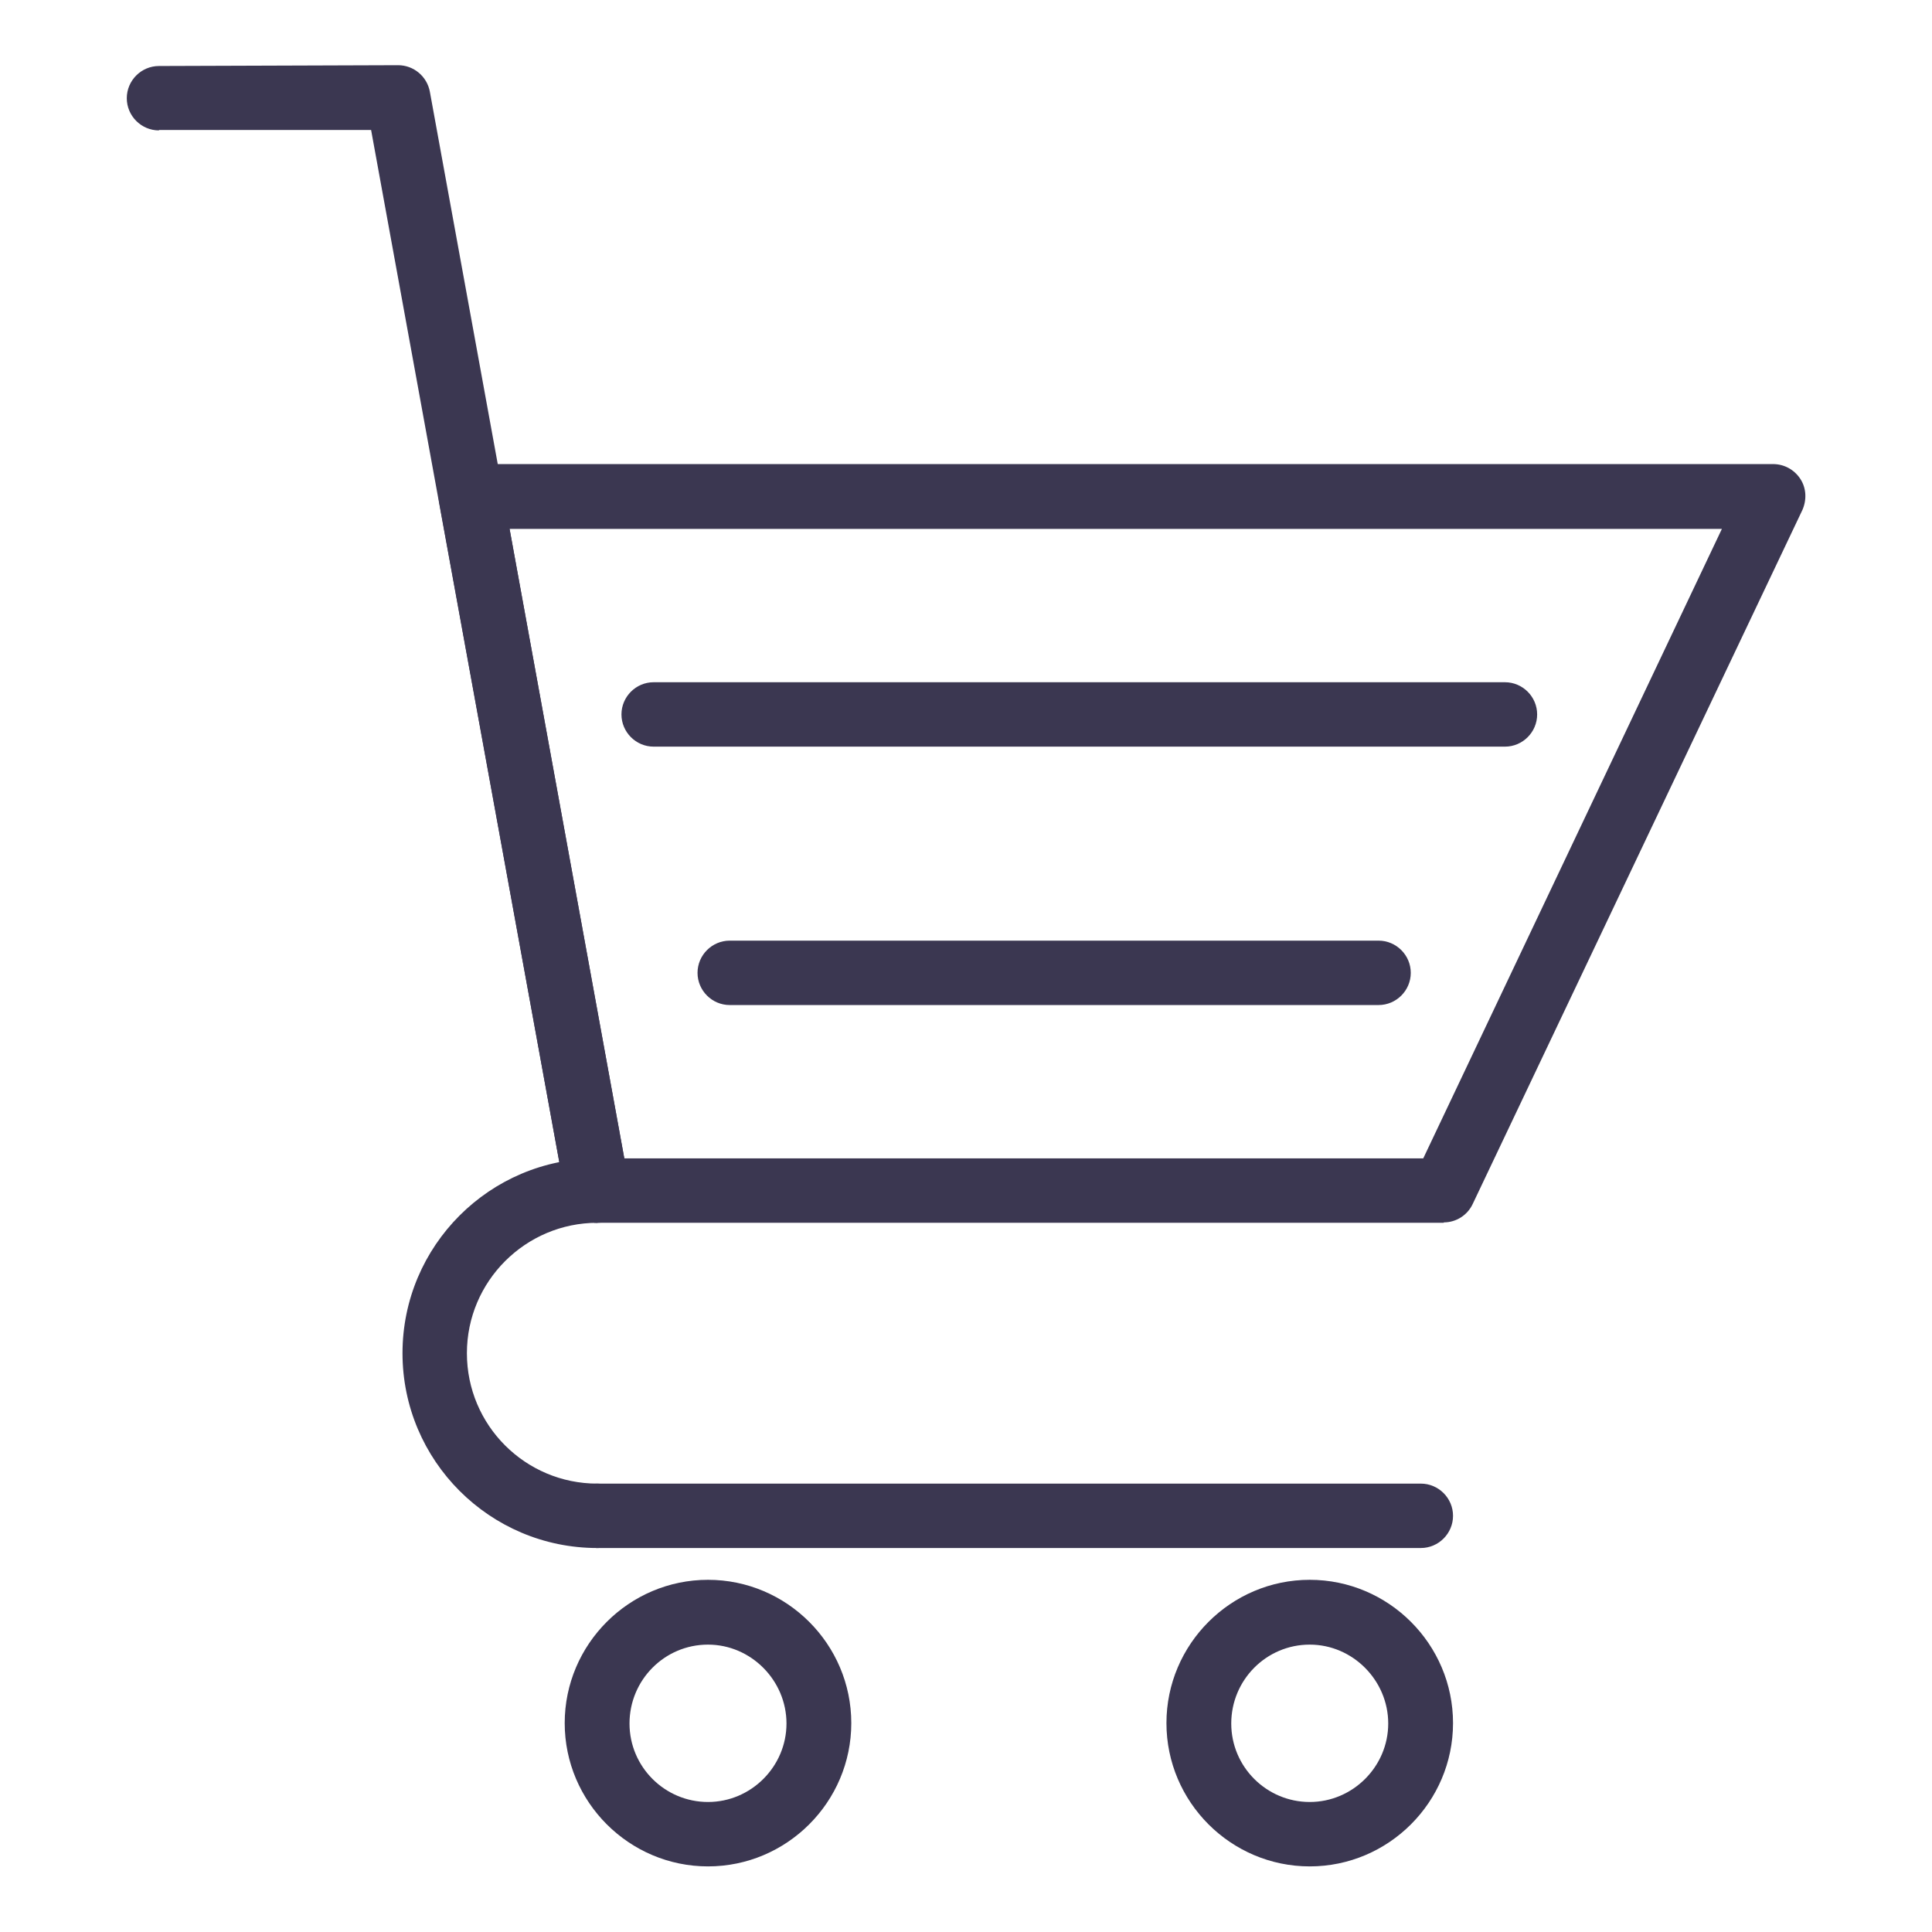
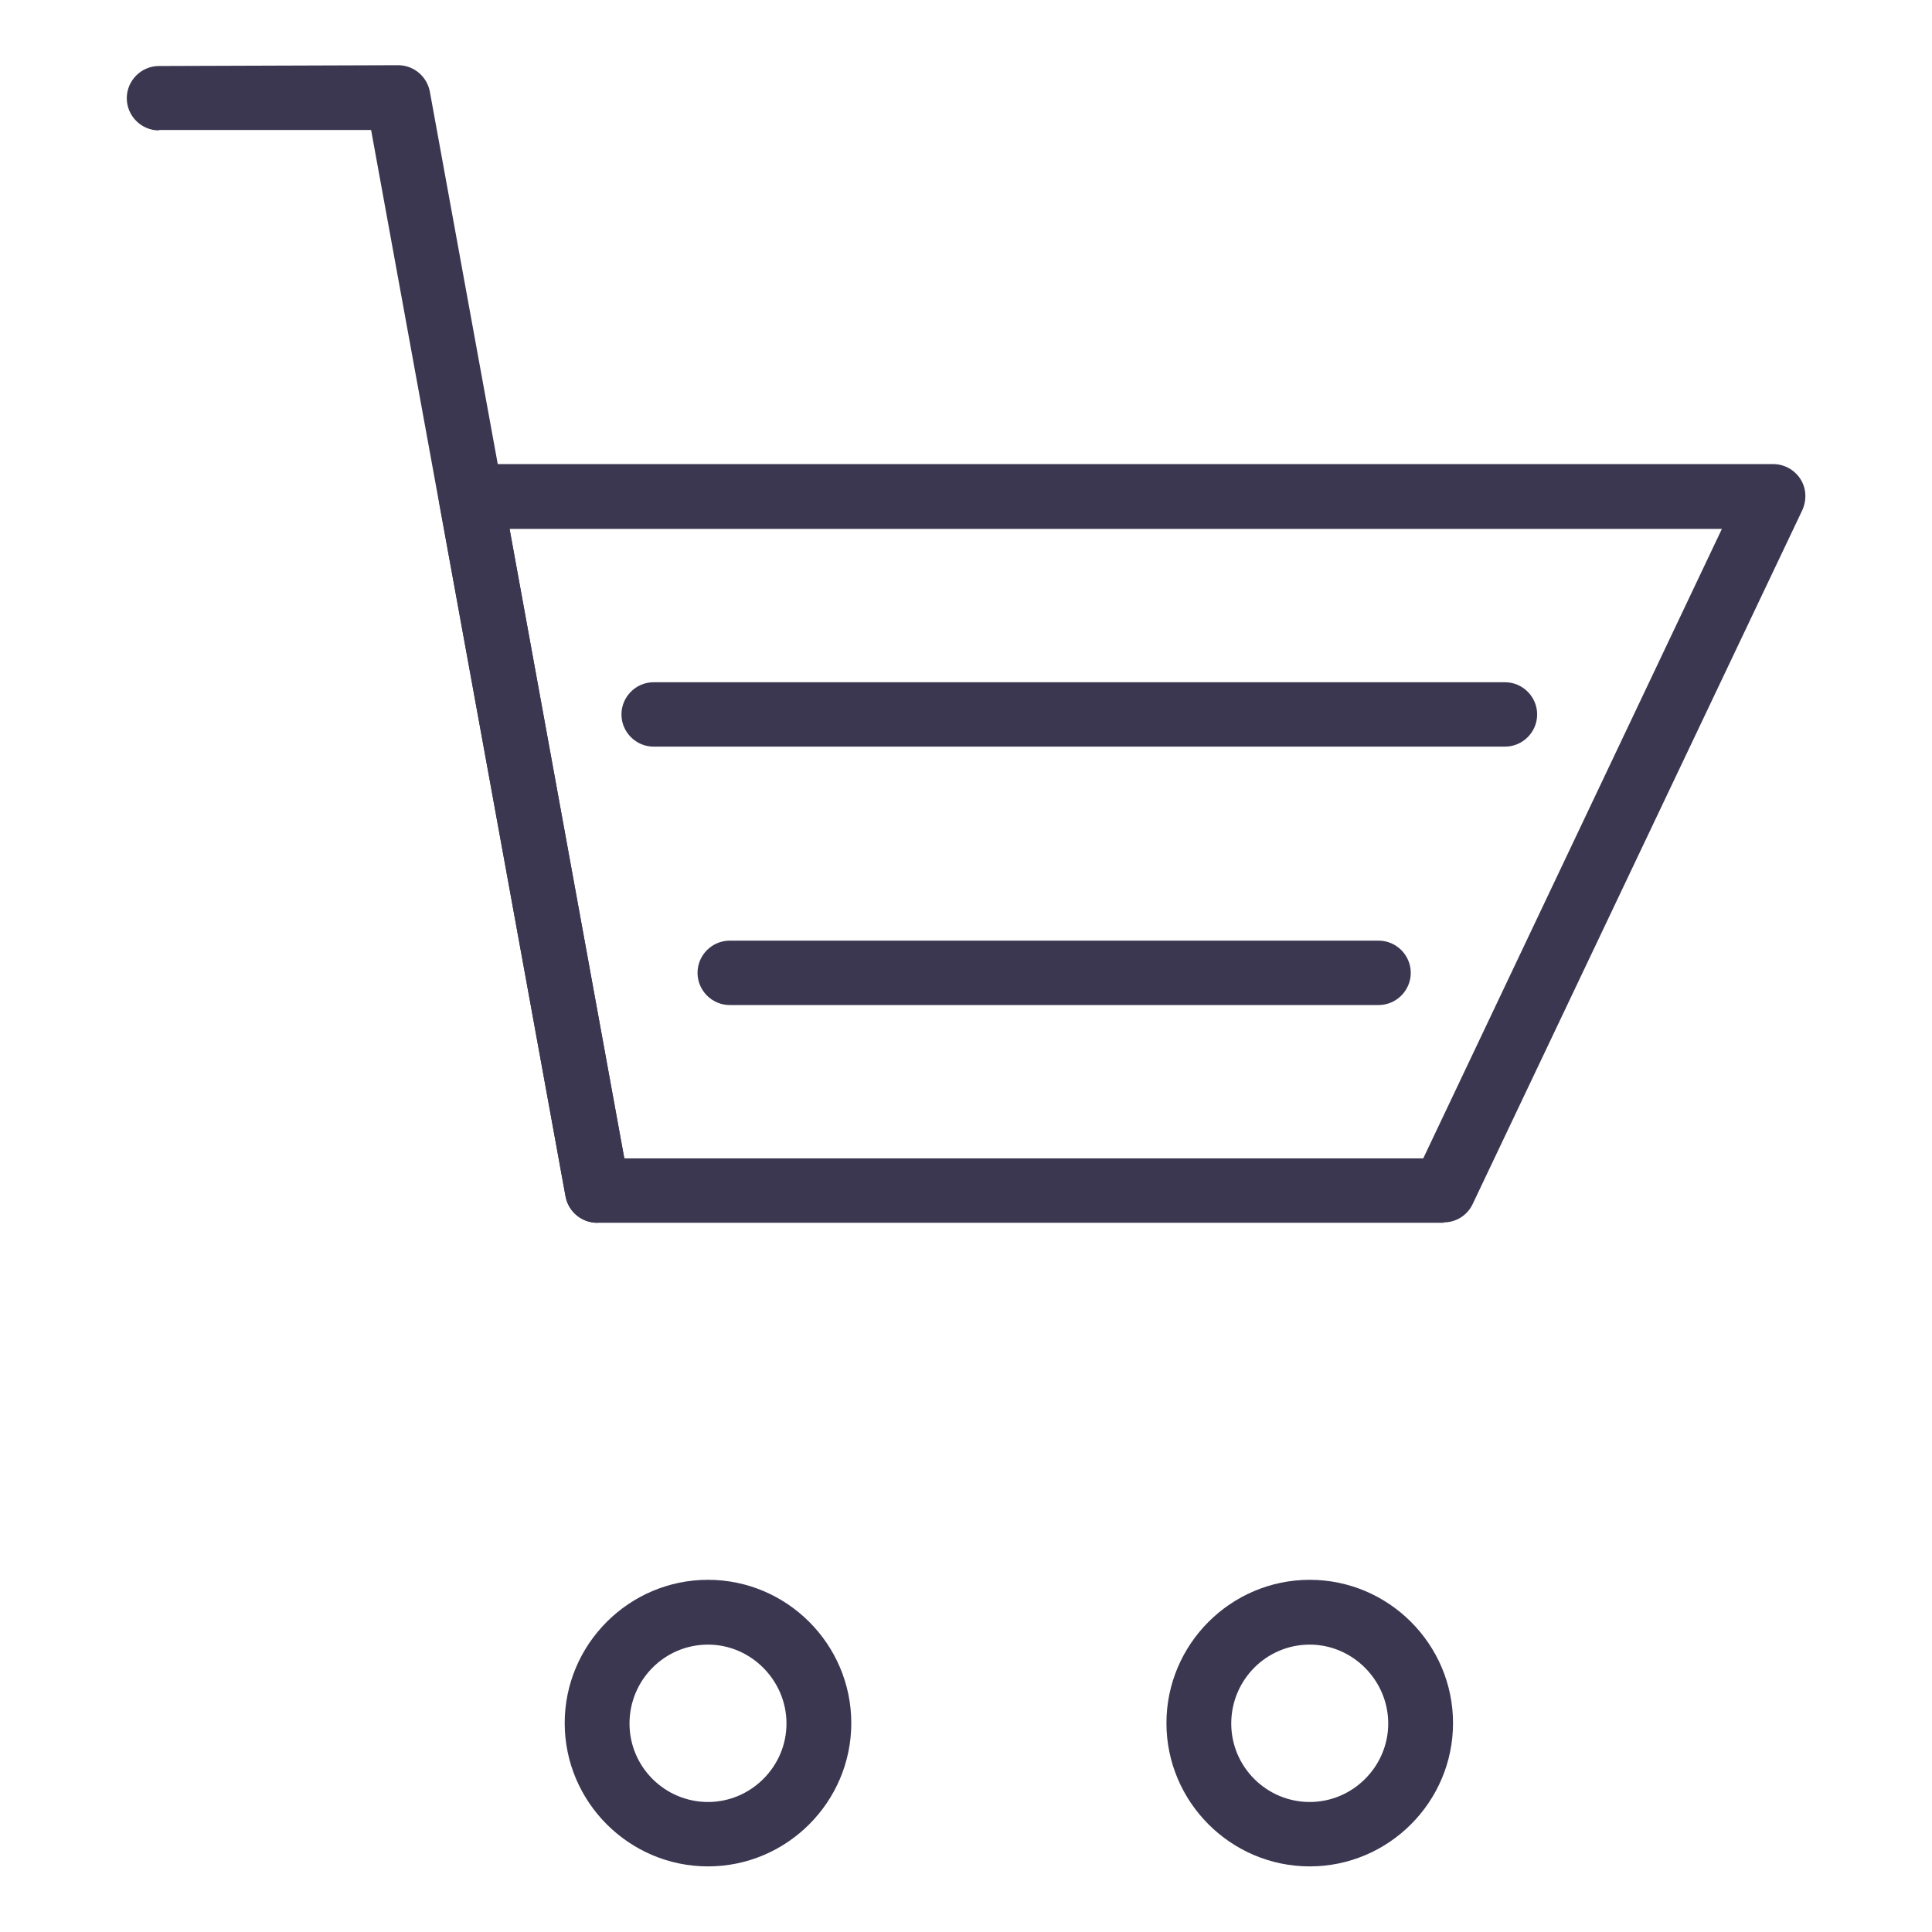
<svg xmlns="http://www.w3.org/2000/svg" id="Layer_1" version="1.1" viewBox="0 0 48 48">
  <defs>
    <style> .st0 { fill: #3b3751; } </style>
  </defs>
  <path class="st0" d="M35.87,30.38H14.84c-.39,0-.72-.28-.79-.66l-3.14-17.24c-.04-.23.02-.47.17-.66.15-.18.38-.29.61-.29h32.36c.28,0,.53.14.68.37s.16.52.05.77l-8.19,17.24c-.13.28-.41.46-.72.46ZM15.5,28.78h19.86l7.42-15.64H12.66l2.85,15.64Z" />
  <path class="st0" d="M14.84,30.38c-.38,0-.72-.27-.79-.66L9.22,3.23H3.95s0,.01,0,.01c-.44,0-.8-.36-.8-.8,0-.44.36-.8.8-.8l5.94-.02h0c.39,0,.72.28.79.66l4.95,27.15c.08.43-.21.85-.64.93-.05,0-.1.01-.14.01Z" />
-   <path class="st0" d="M35.29,38.46H14.84c-.44,0-.8-.36-.8-.8s.36-.8.8-.8h20.46c.44,0,.8.36.8.8s-.36.8-.8.8Z" />
  <path class="st0" d="M17.59,46.37c-1.96,0-3.56-1.6-3.56-3.56s1.6-3.56,3.56-3.56,3.56,1.6,3.56,3.56-1.6,3.56-3.56,3.56ZM17.59,40.86c-1.08,0-1.95.88-1.95,1.96s.88,1.95,1.95,1.95,1.95-.88,1.95-1.95-.88-1.96-1.95-1.96Z" />
  <path class="st0" d="M32.54,46.37c-1.96,0-3.56-1.6-3.56-3.56s1.6-3.56,3.56-3.56,3.56,1.6,3.56,3.56-1.6,3.56-3.56,3.56ZM32.54,40.86c-1.08,0-1.95.88-1.95,1.96s.88,1.95,1.95,1.95,1.95-.88,1.95-1.95-.88-1.96-1.95-1.96Z" />
-   <path class="st0" d="M14.84,38.46c-2.67,0-4.84-2.17-4.84-4.84s2.17-4.84,4.84-4.84c.44,0,.8.36.8.8s-.36.8-.8.8c-1.78,0-3.24,1.45-3.24,3.24s1.45,3.24,3.24,3.24c.44,0,.8.36.8.8s-.36.8-.8.8Z" />
  <path class="st0" d="M37.39,18.55h-21.15c-.44,0-.8-.36-.8-.8s.36-.8.8-.8h21.15c.44,0,.8.36.8.8s-.36.8-.8.8Z" />
  <path class="st0" d="M34.25,24.97h-16.12c-.44,0-.8-.36-.8-.8s.36-.8.8-.8h16.12c.44,0,.8.36.8.8s-.36.8-.8.8Z" />
</svg>